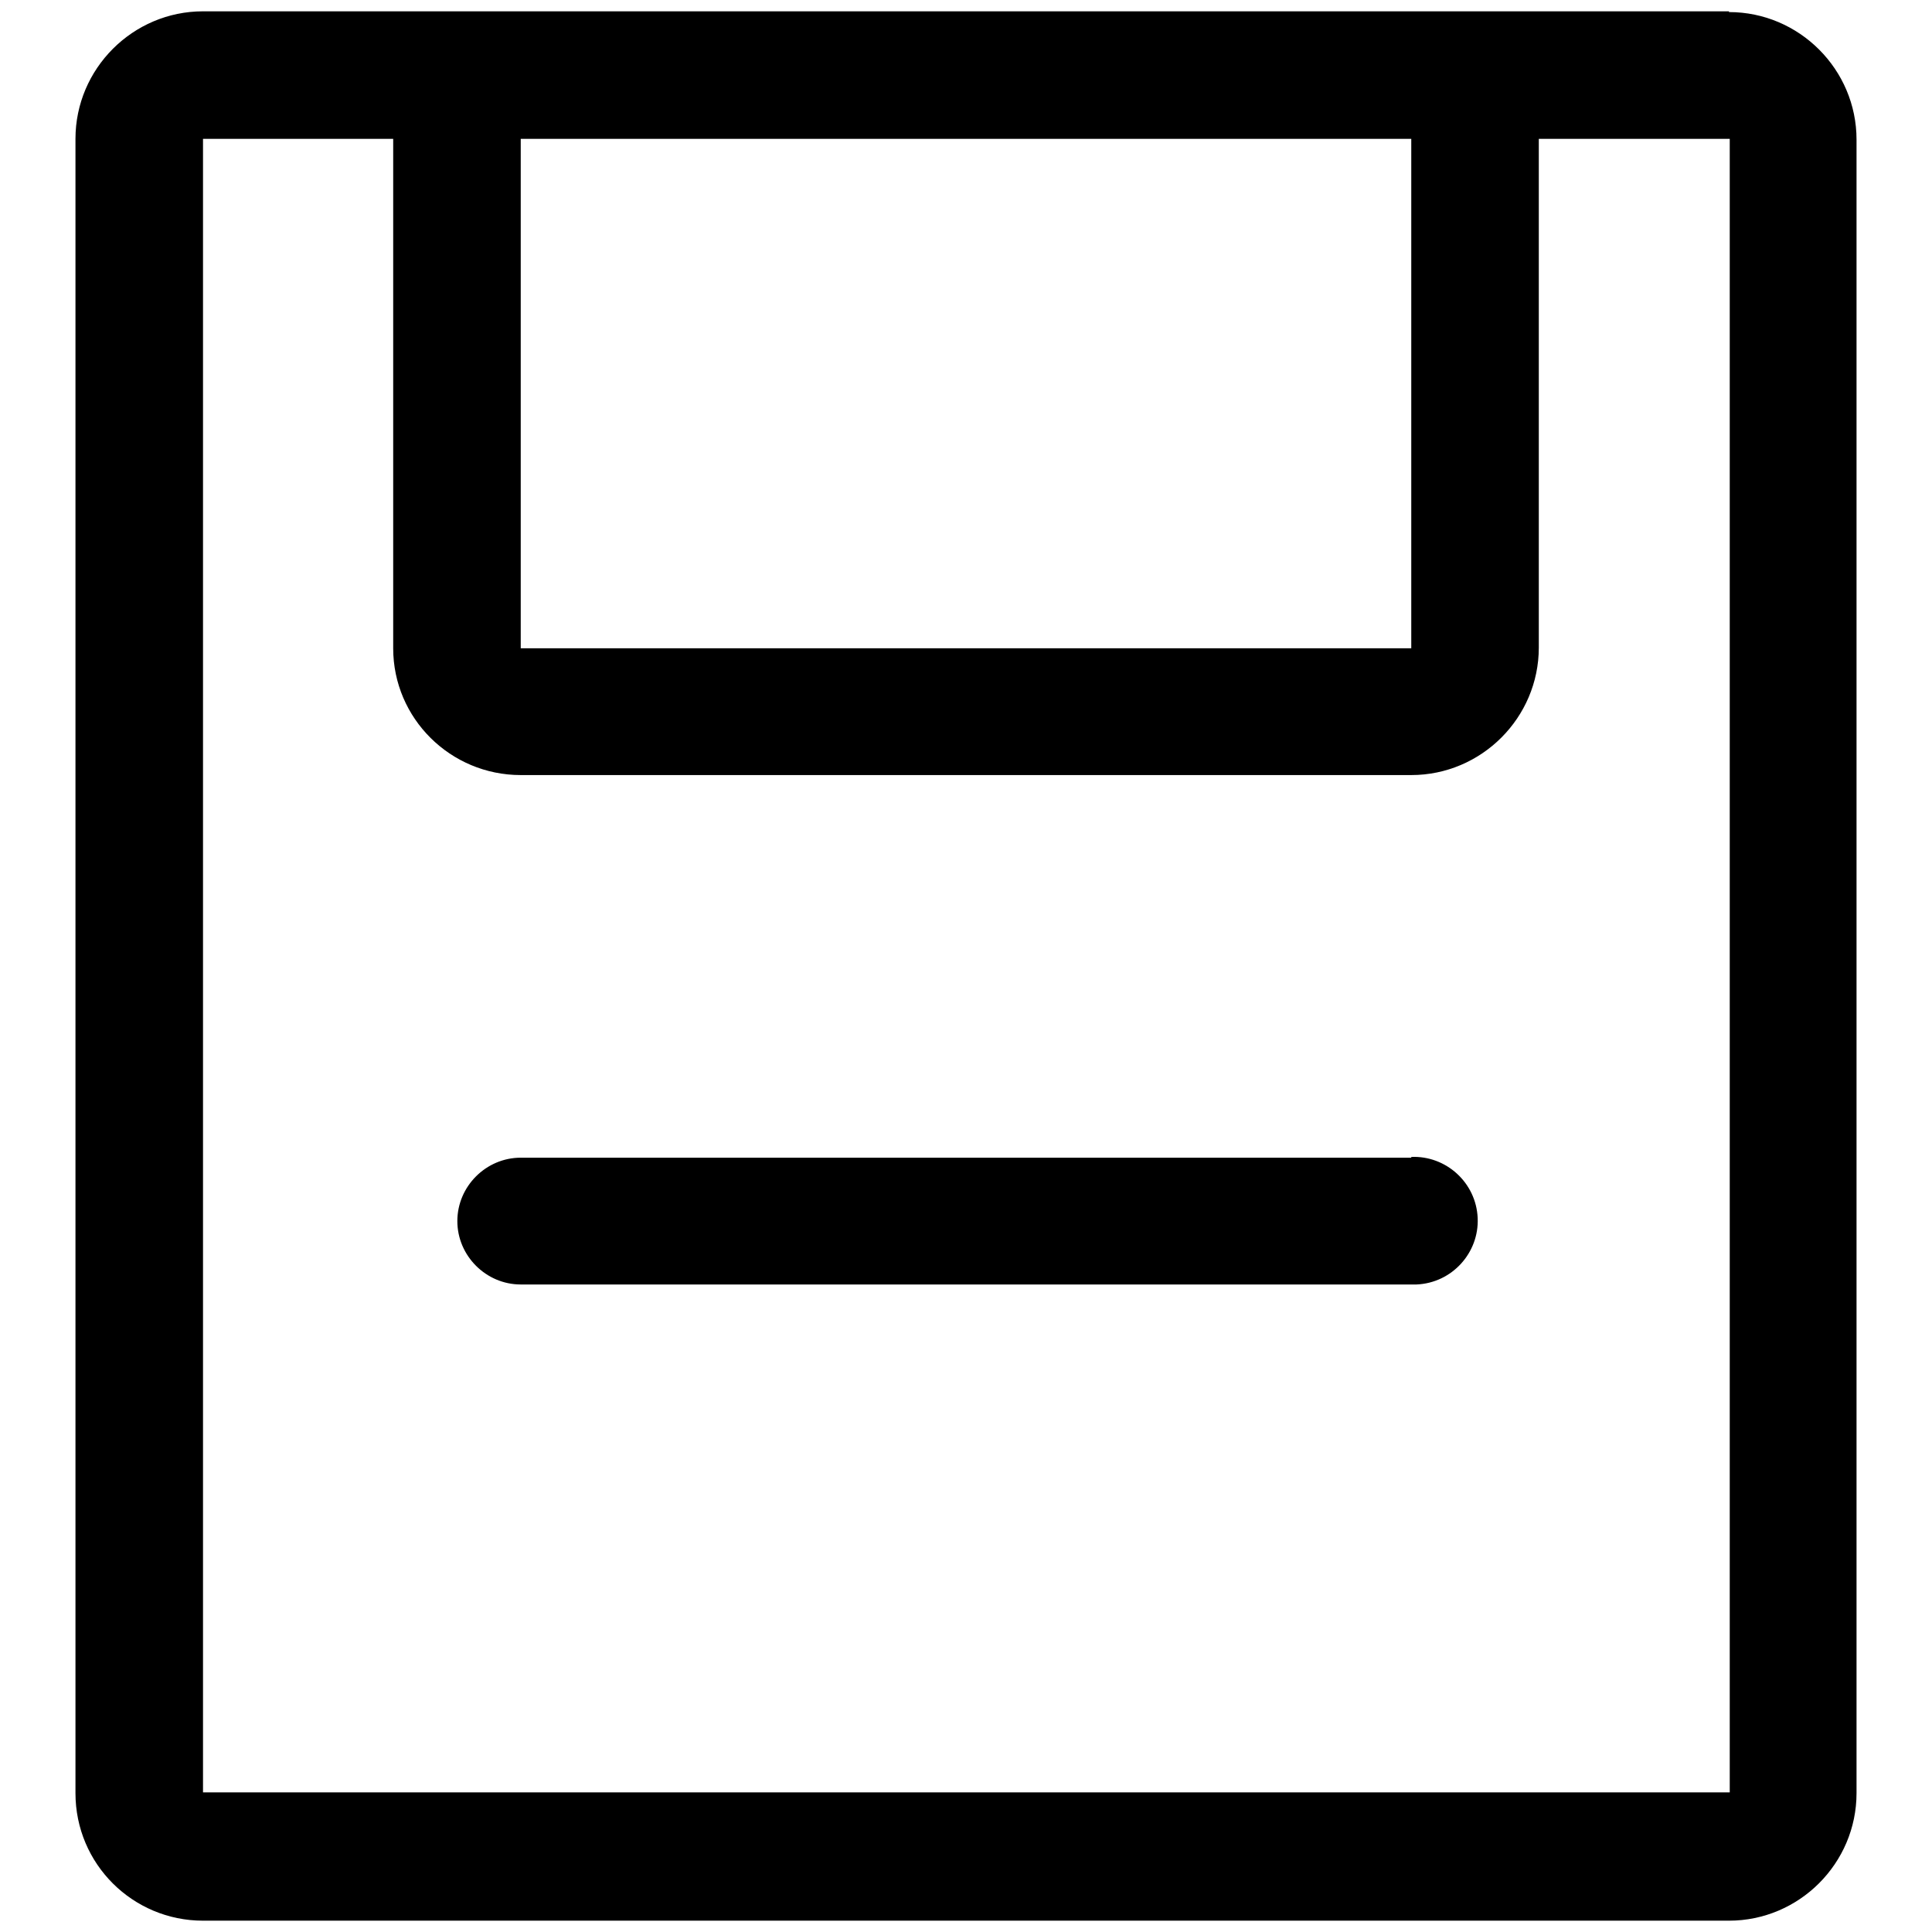
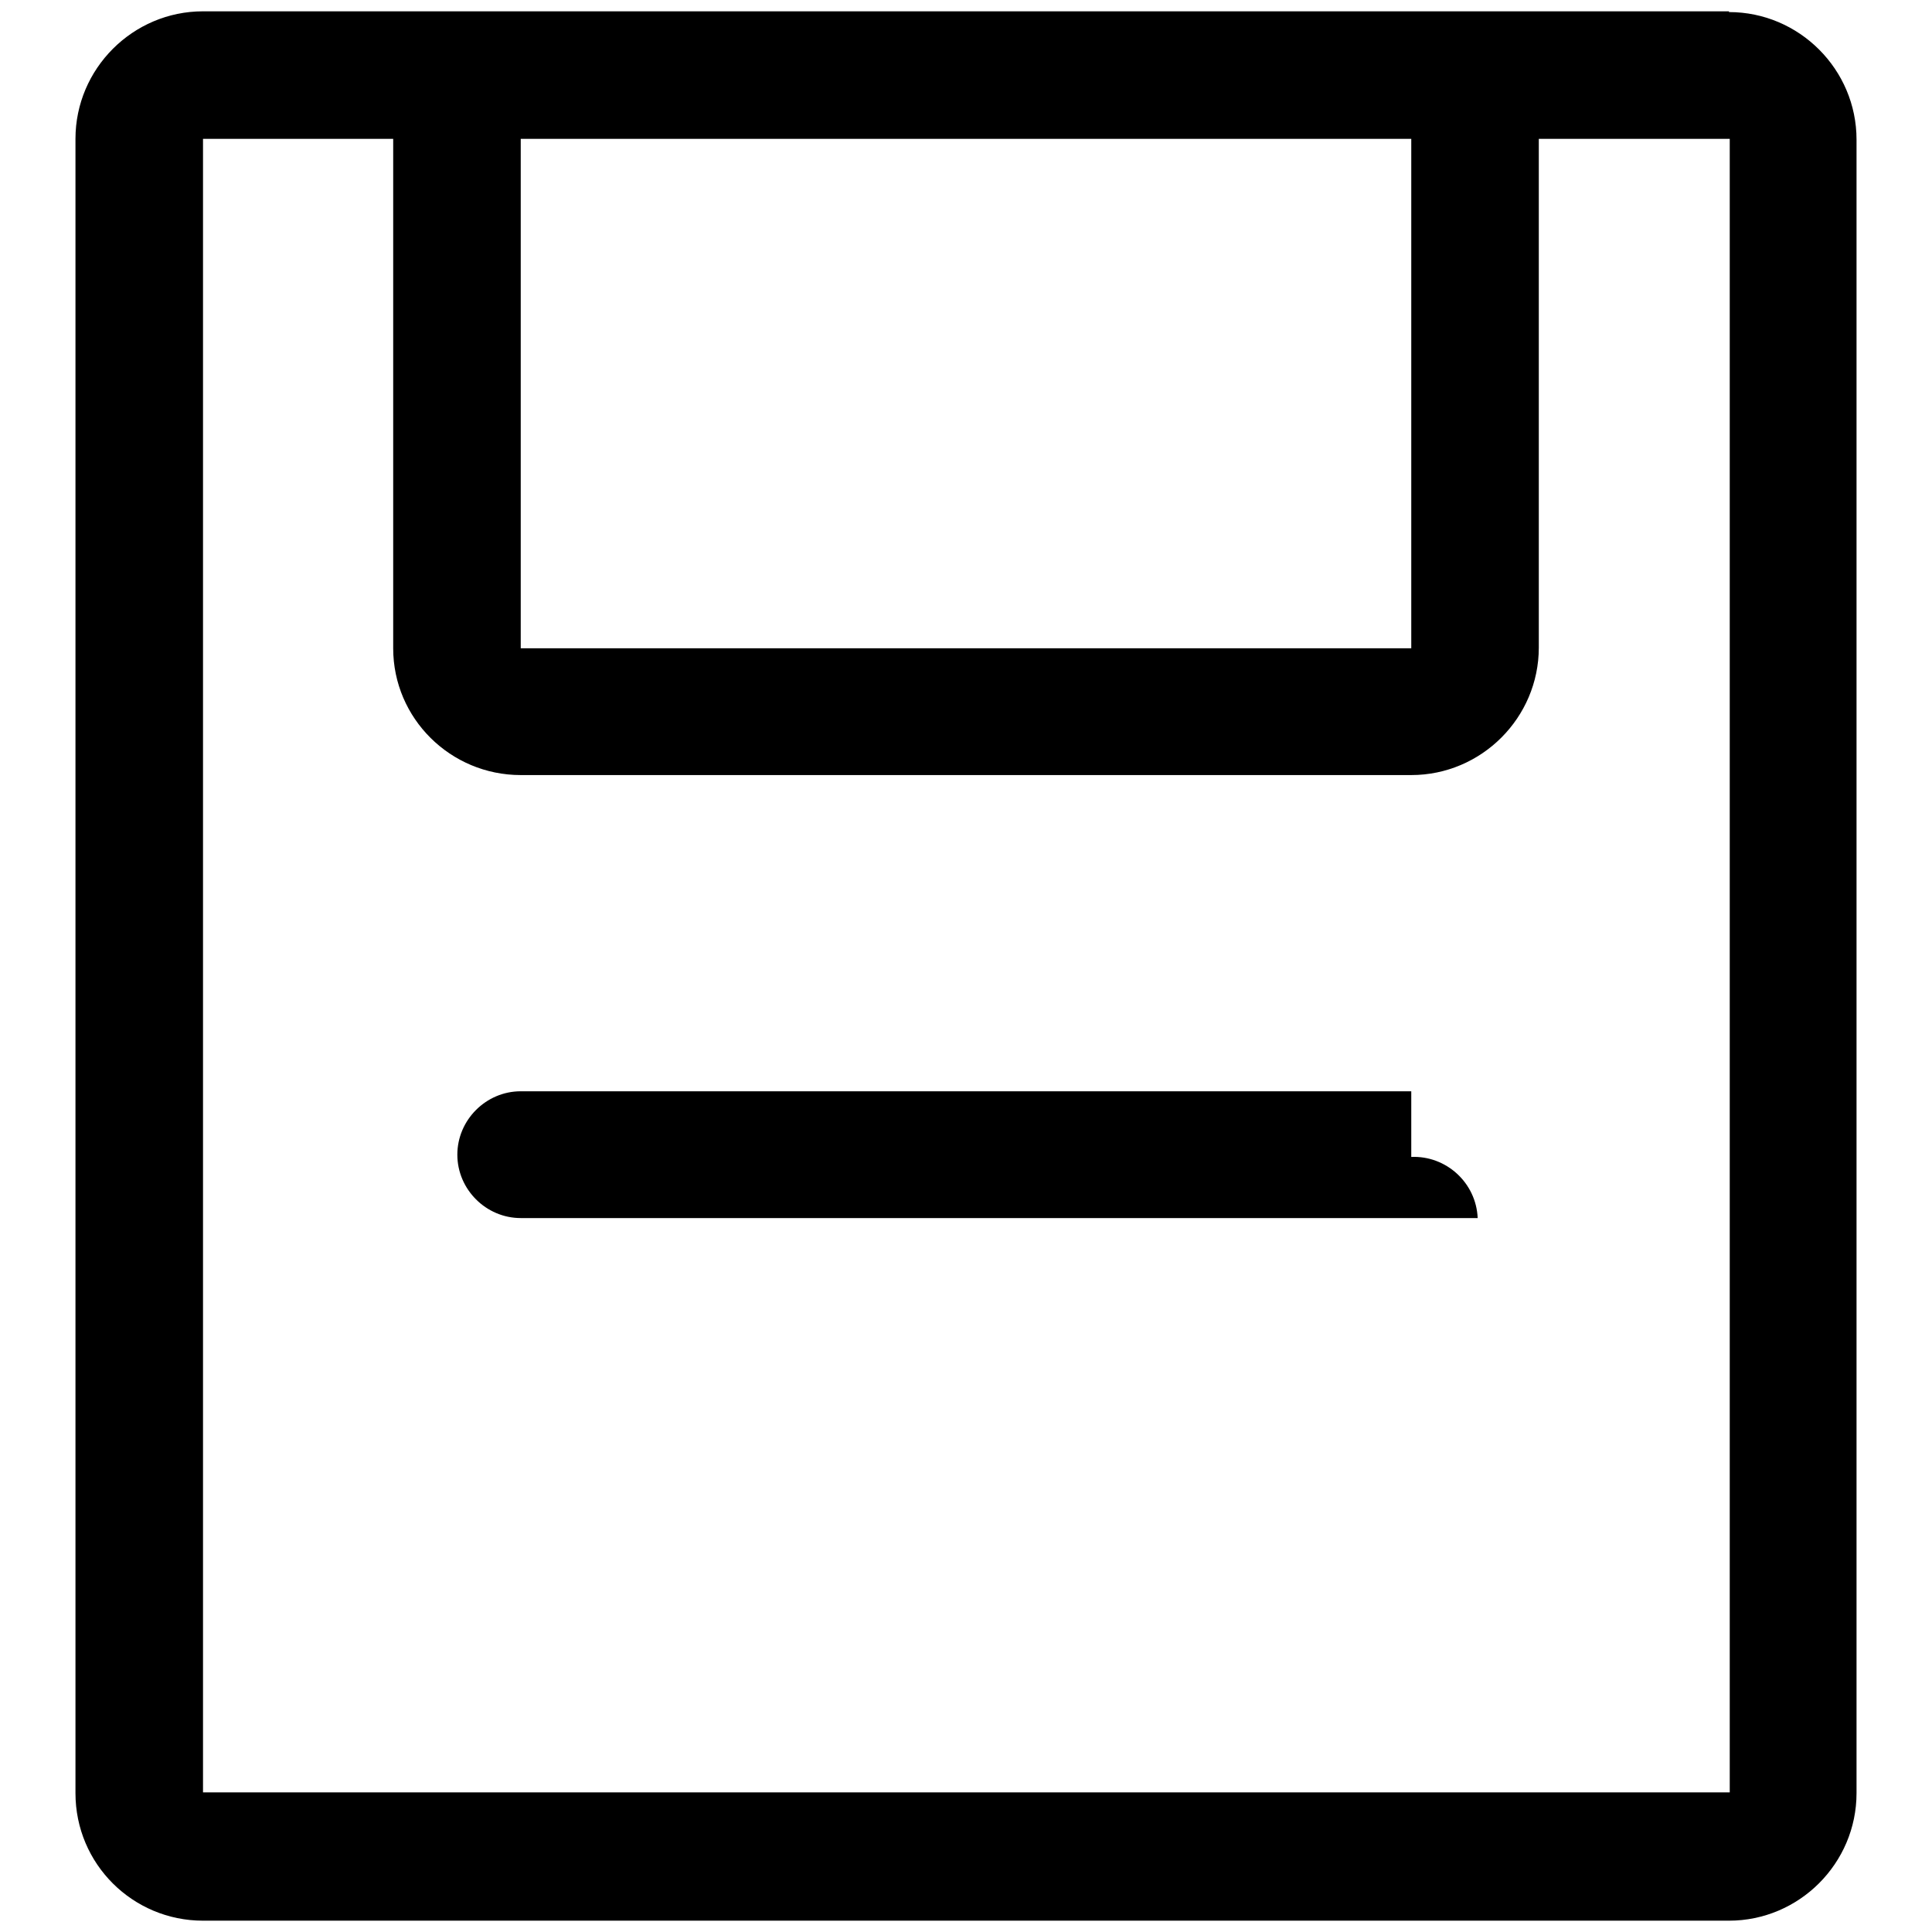
<svg xmlns="http://www.w3.org/2000/svg" version="1.1" x="0px" y="0px" viewBox="0 0 256 256" enable-background="new 0 0 256 256" xml:space="preserve">
  <g>
-     <path fill="#000000" d="M229.1,1.6c9.3,0,16.9,7.6,16.9,16.9l0,0v219.1c0,9.3-7.6,16.9-16.9,16.9H26.9c-9.3,0-16.9-7.5-16.9-16.9 V18.4c0-9.3,7.6-16.9,16.9-16.9H229.1L229.1,1.6z M69,102.7c-9.3,0-16.9-7.5-16.9-16.8c0,0,0,0,0,0V18.4H26.9v219.1h202.3V18.4 h-25.3v67.4c0,9.3-7.6,16.9-16.9,16.9H69z M69,85.9h118V18.4H69V85.9z M187,153.3c4.6-0.2,8.6,3.4,8.8,8.1c0.2,4.6-3.4,8.6-8.1,8.8 c-0.2,0-0.5,0-0.7,0H69c-4.6,0-8.4-3.8-8.4-8.4s3.8-8.4,8.4-8.4H187z" />
+     <path fill="#000000" d="M229.1,1.6c9.3,0,16.9,7.6,16.9,16.9l0,0v219.1c0,9.3-7.6,16.9-16.9,16.9H26.9c-9.3,0-16.9-7.5-16.9-16.9 V18.4c0-9.3,7.6-16.9,16.9-16.9H229.1L229.1,1.6z M69,102.7c-9.3,0-16.9-7.5-16.9-16.8c0,0,0,0,0,0V18.4H26.9v219.1h202.3V18.4 h-25.3v67.4c0,9.3-7.6,16.9-16.9,16.9H69z M69,85.9h118V18.4H69V85.9z M187,153.3c4.6-0.2,8.6,3.4,8.8,8.1c-0.2,0-0.5,0-0.7,0H69c-4.6,0-8.4-3.8-8.4-8.4s3.8-8.4,8.4-8.4H187z" />
  </g>
</svg>